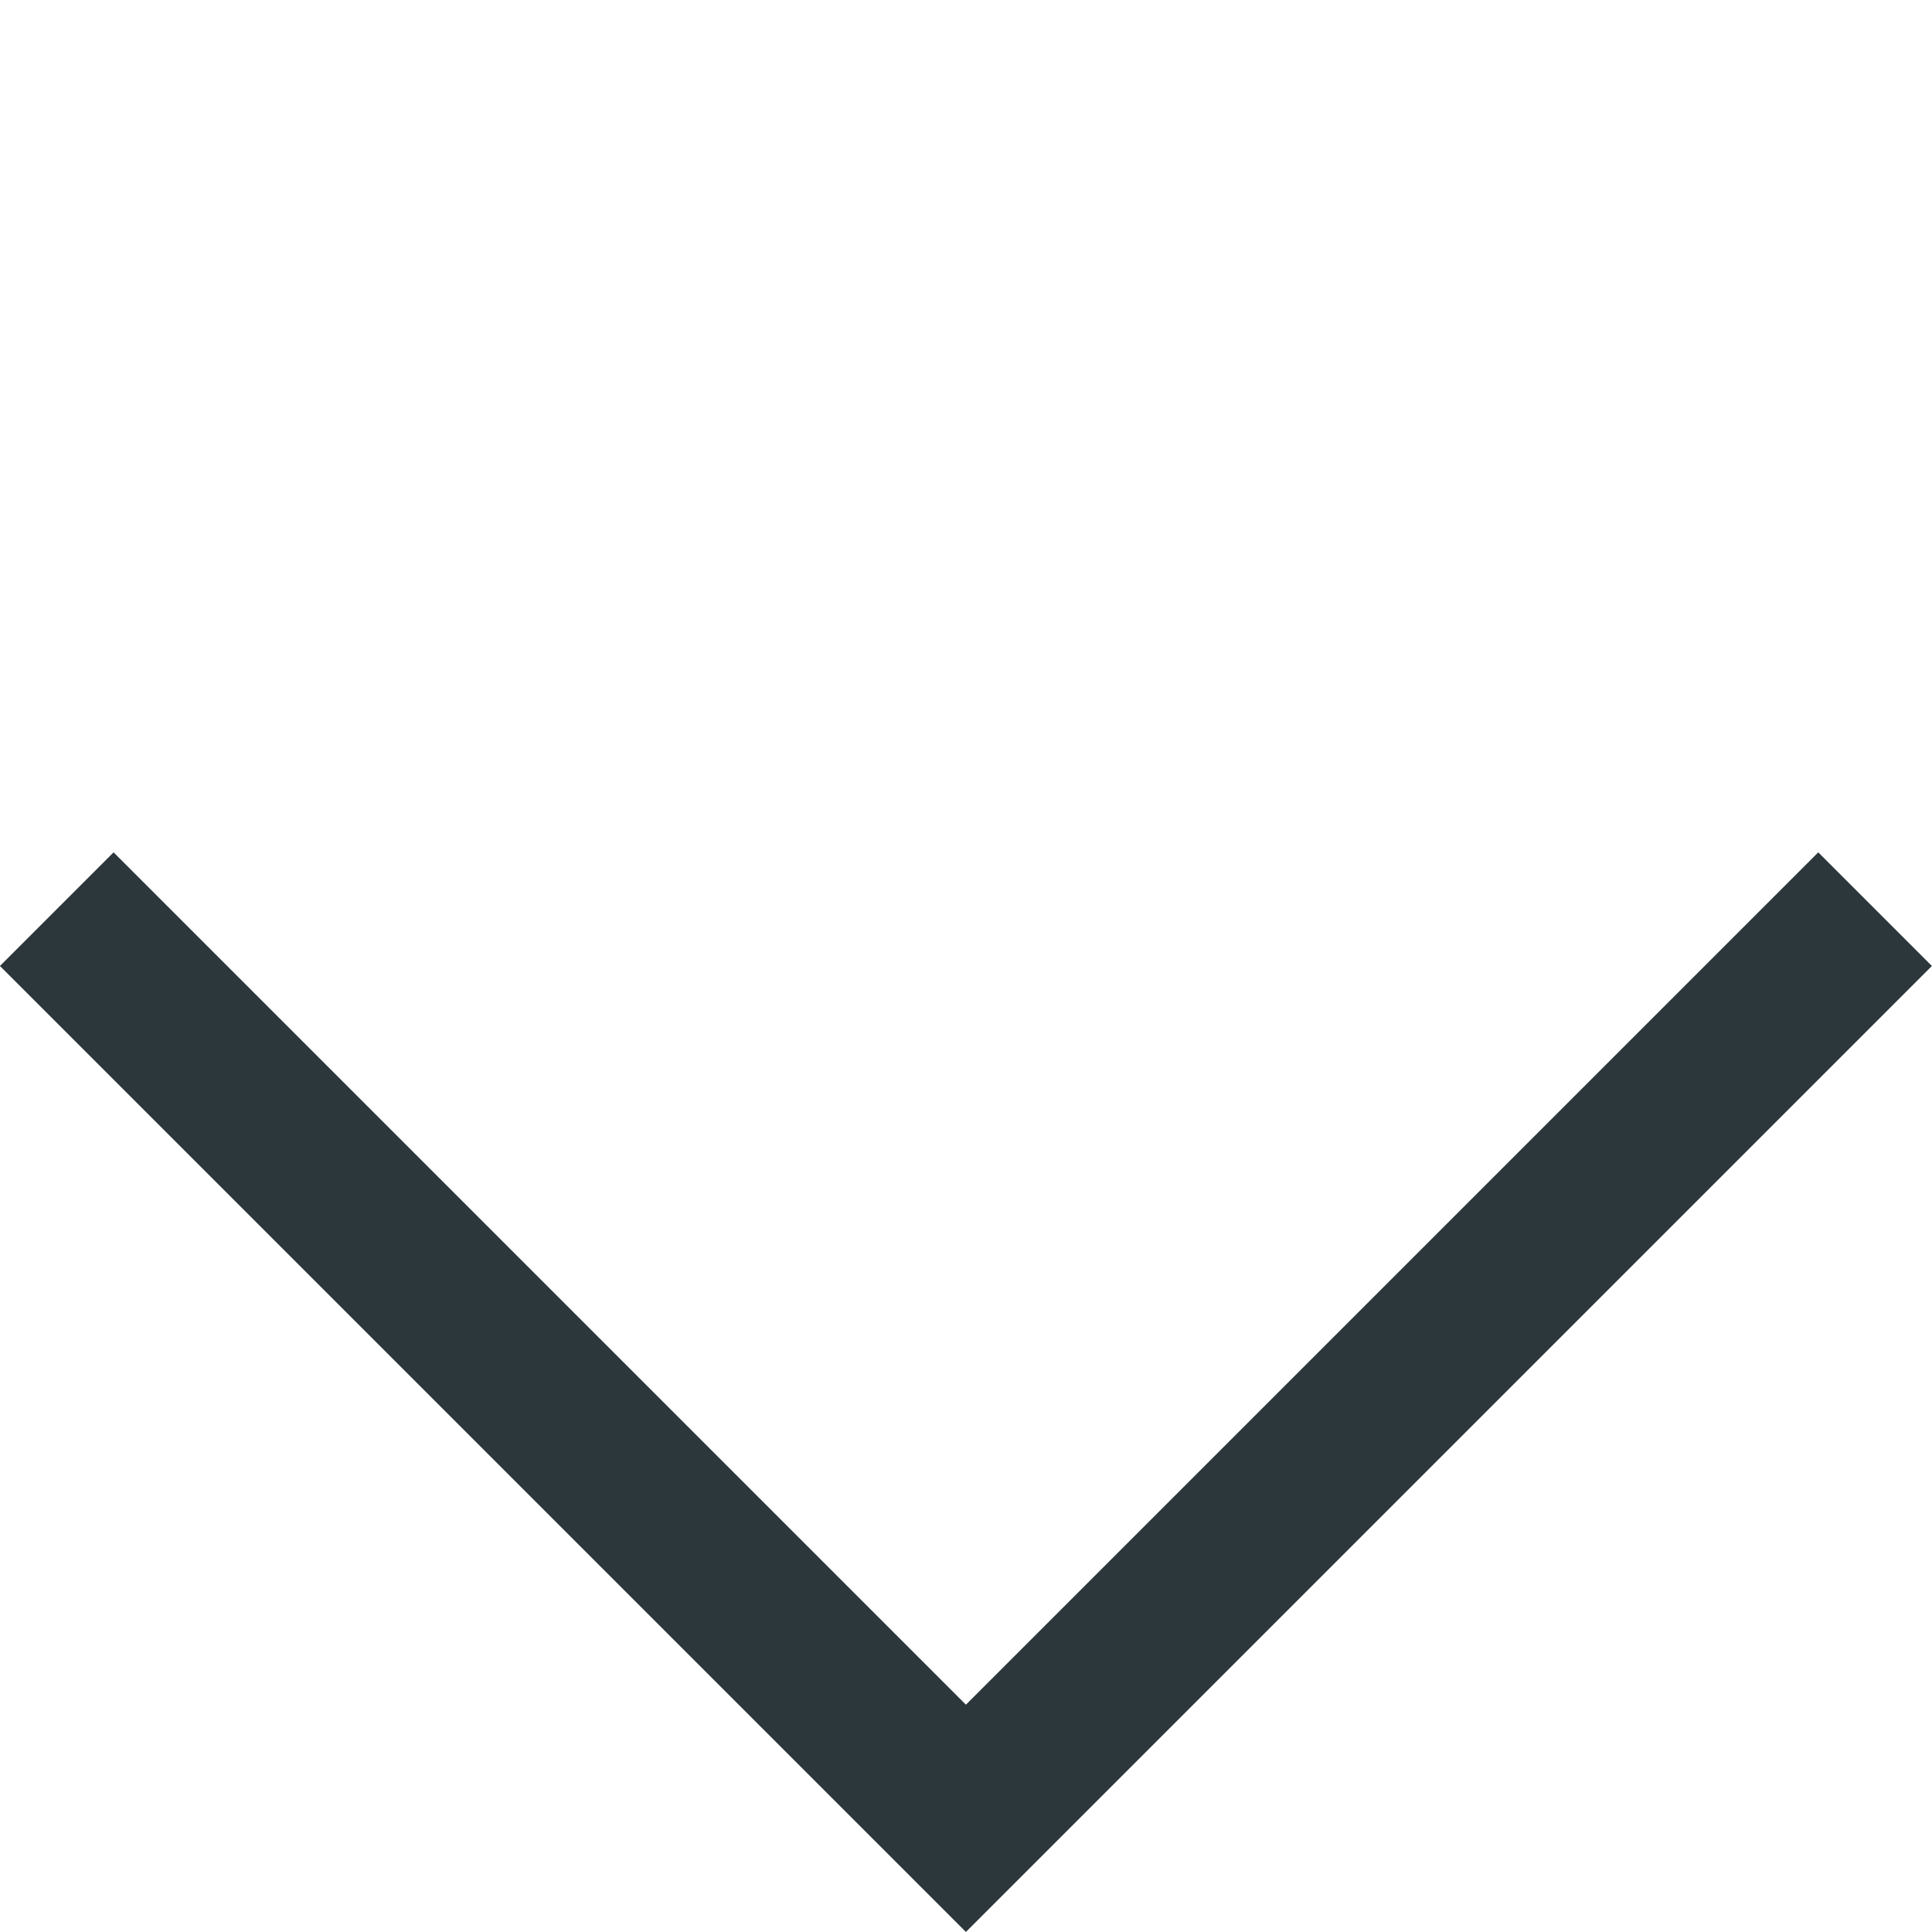
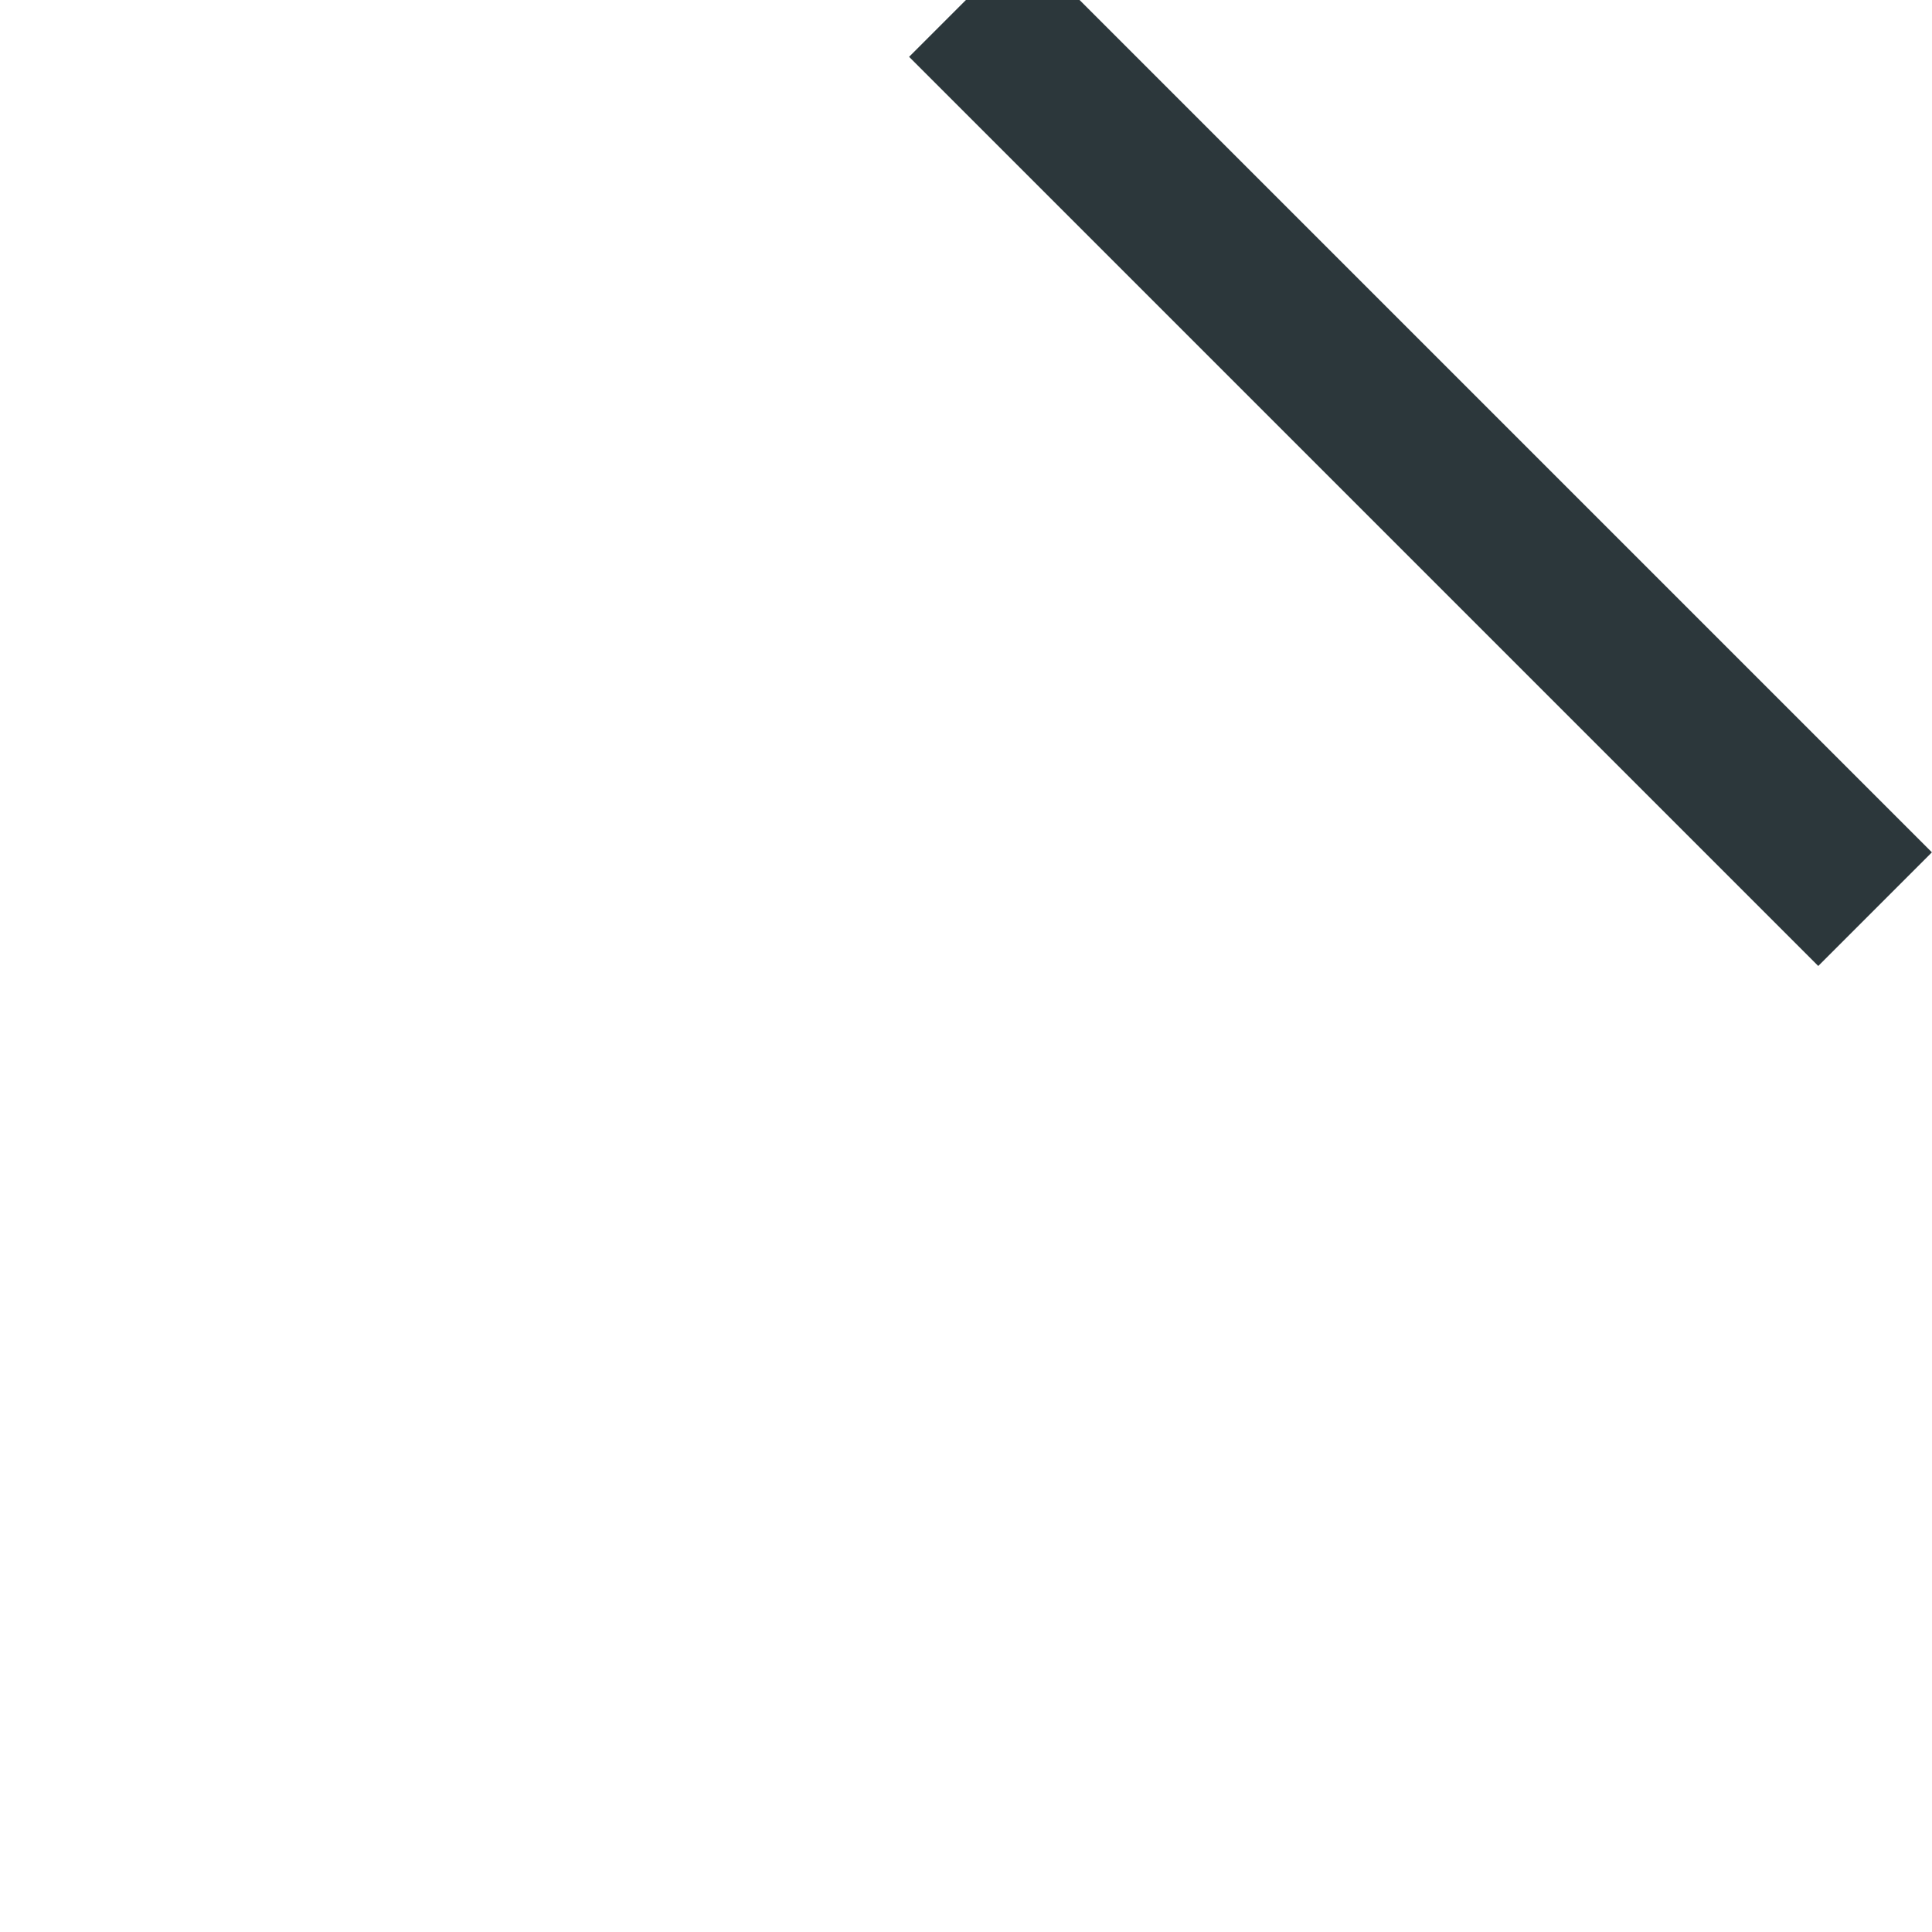
<svg xmlns="http://www.w3.org/2000/svg" width="12.021" height="12.021" viewBox="0 0 12.021 12.021">
-   <path id="パス_47341" data-name="パス 47341" d="M8,0V8H0" transform="translate(6.01) rotate(45)" fill="none" stroke="#2c373b" stroke-width="1" />
+   <path id="パス_47341" data-name="パス 47341" d="M8,0H0" transform="translate(6.01) rotate(45)" fill="none" stroke="#2c373b" stroke-width="1" />
</svg>